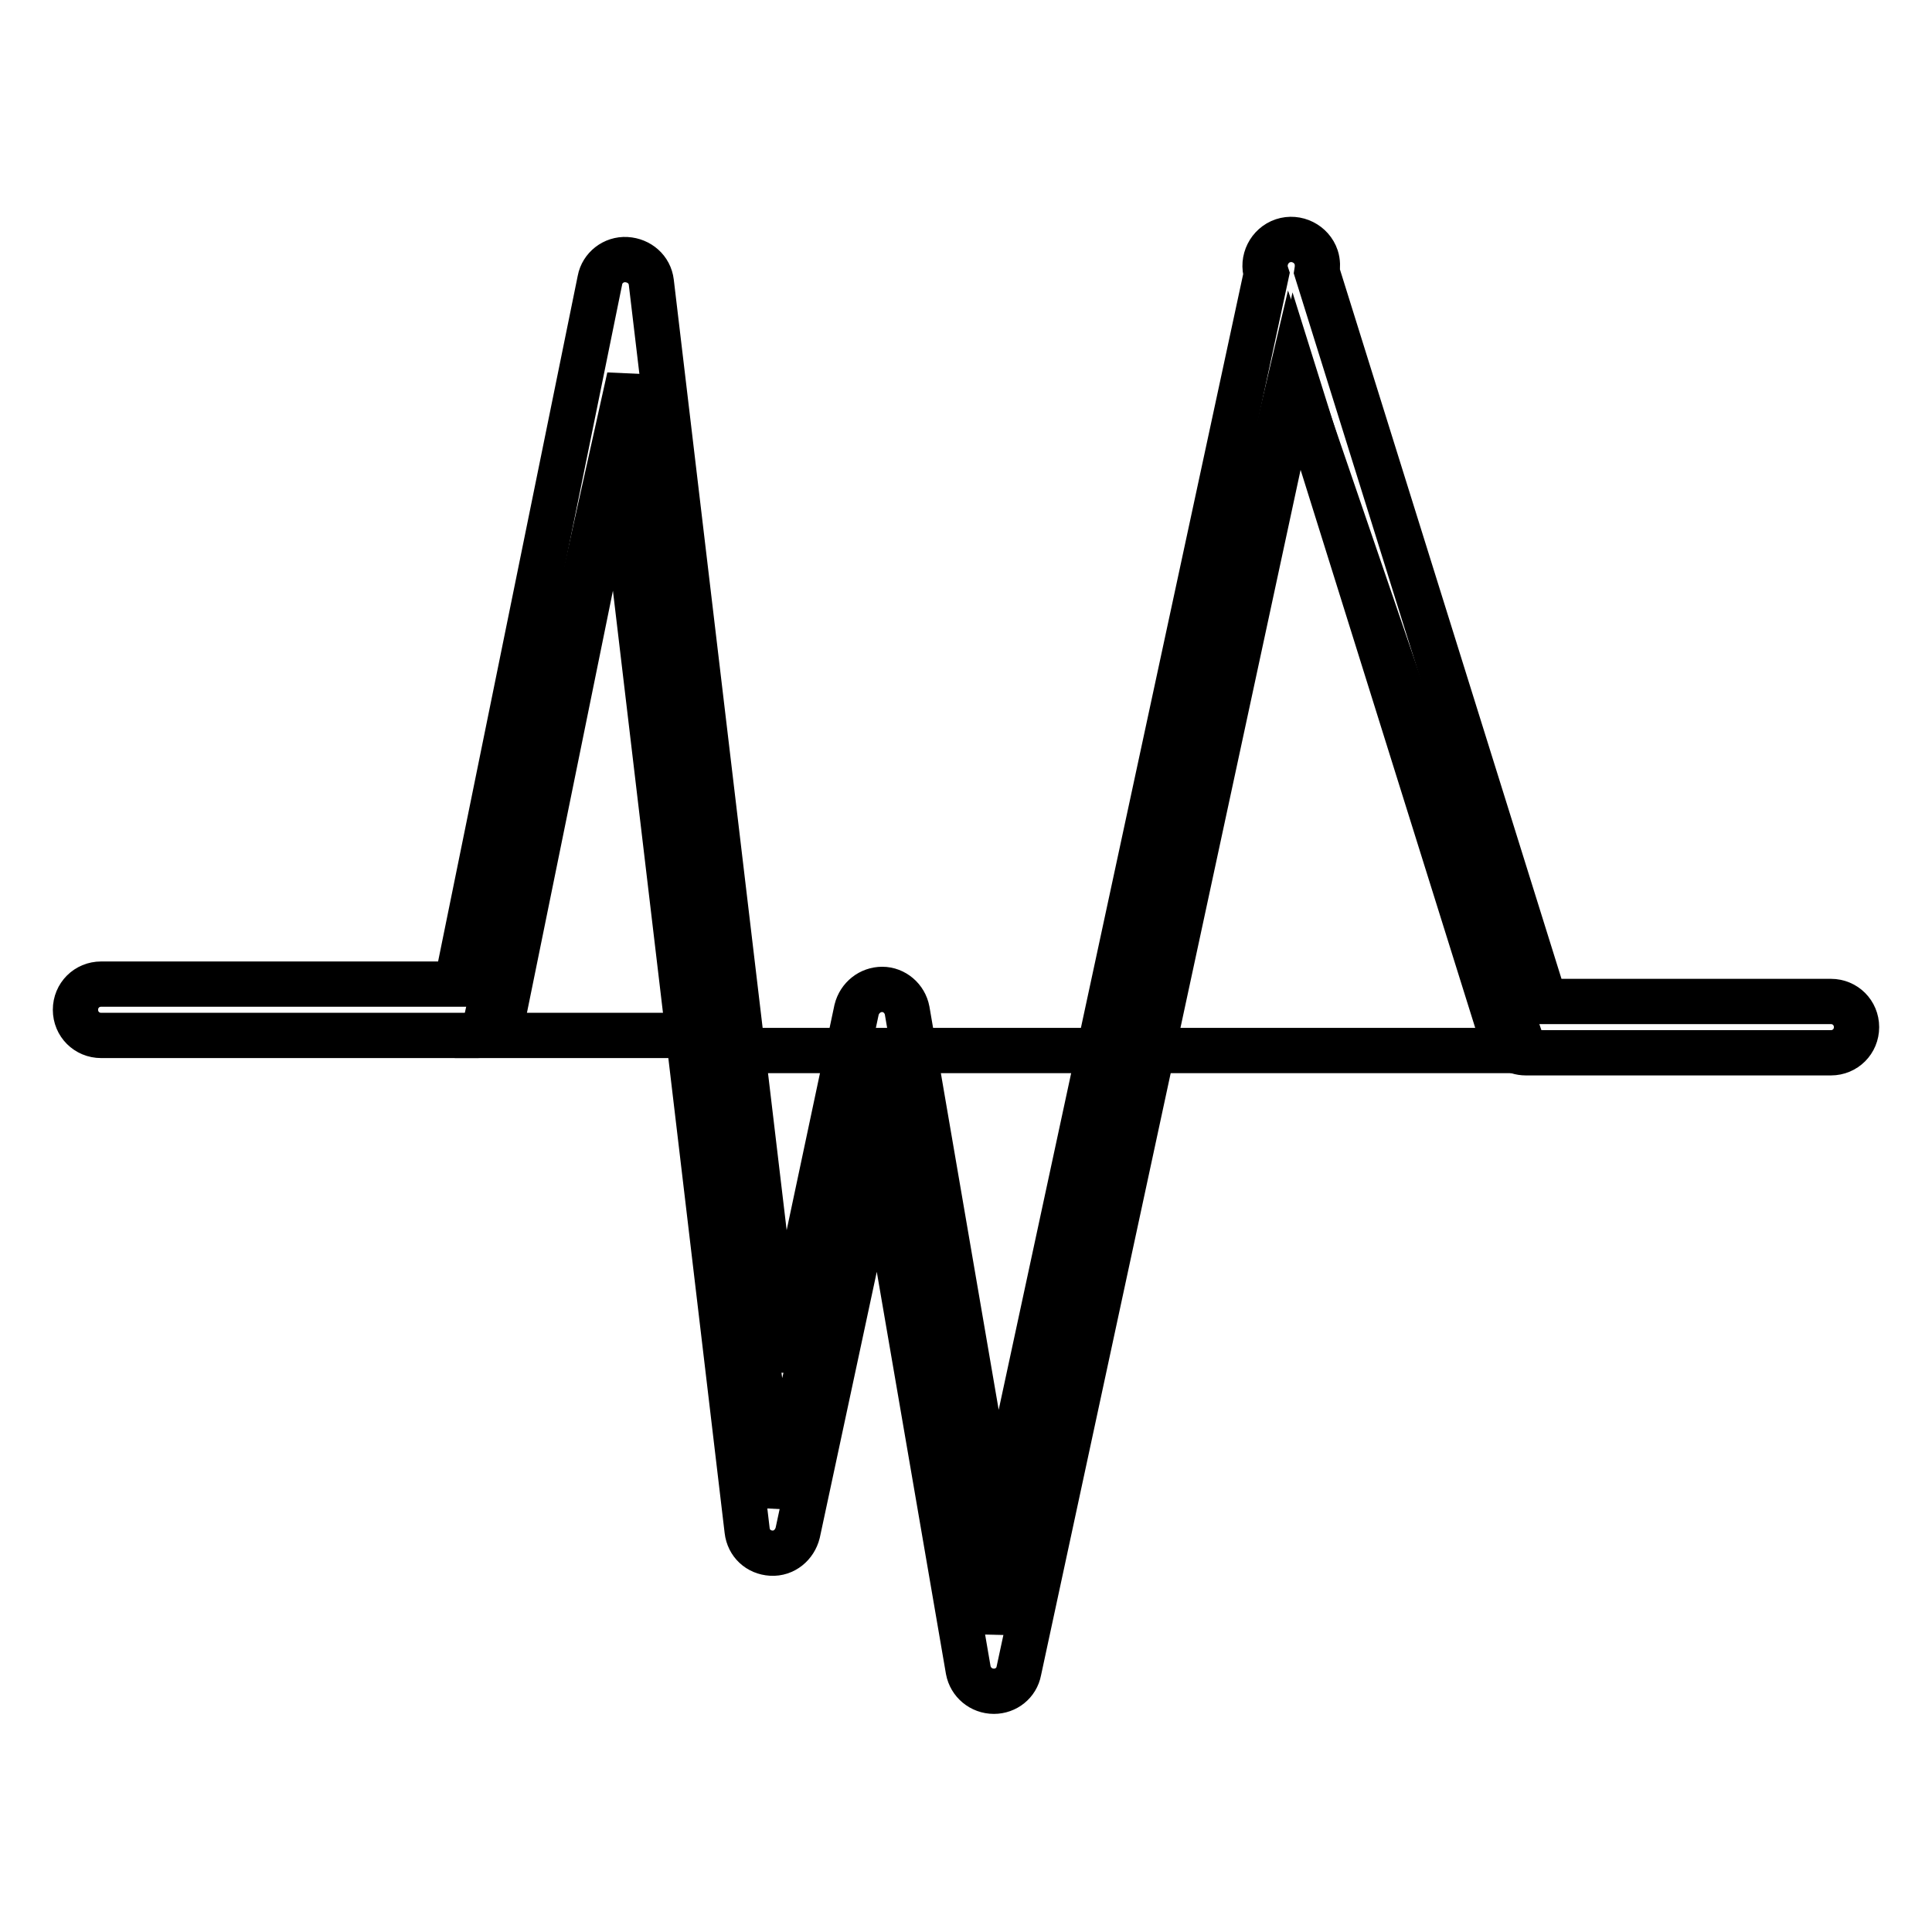
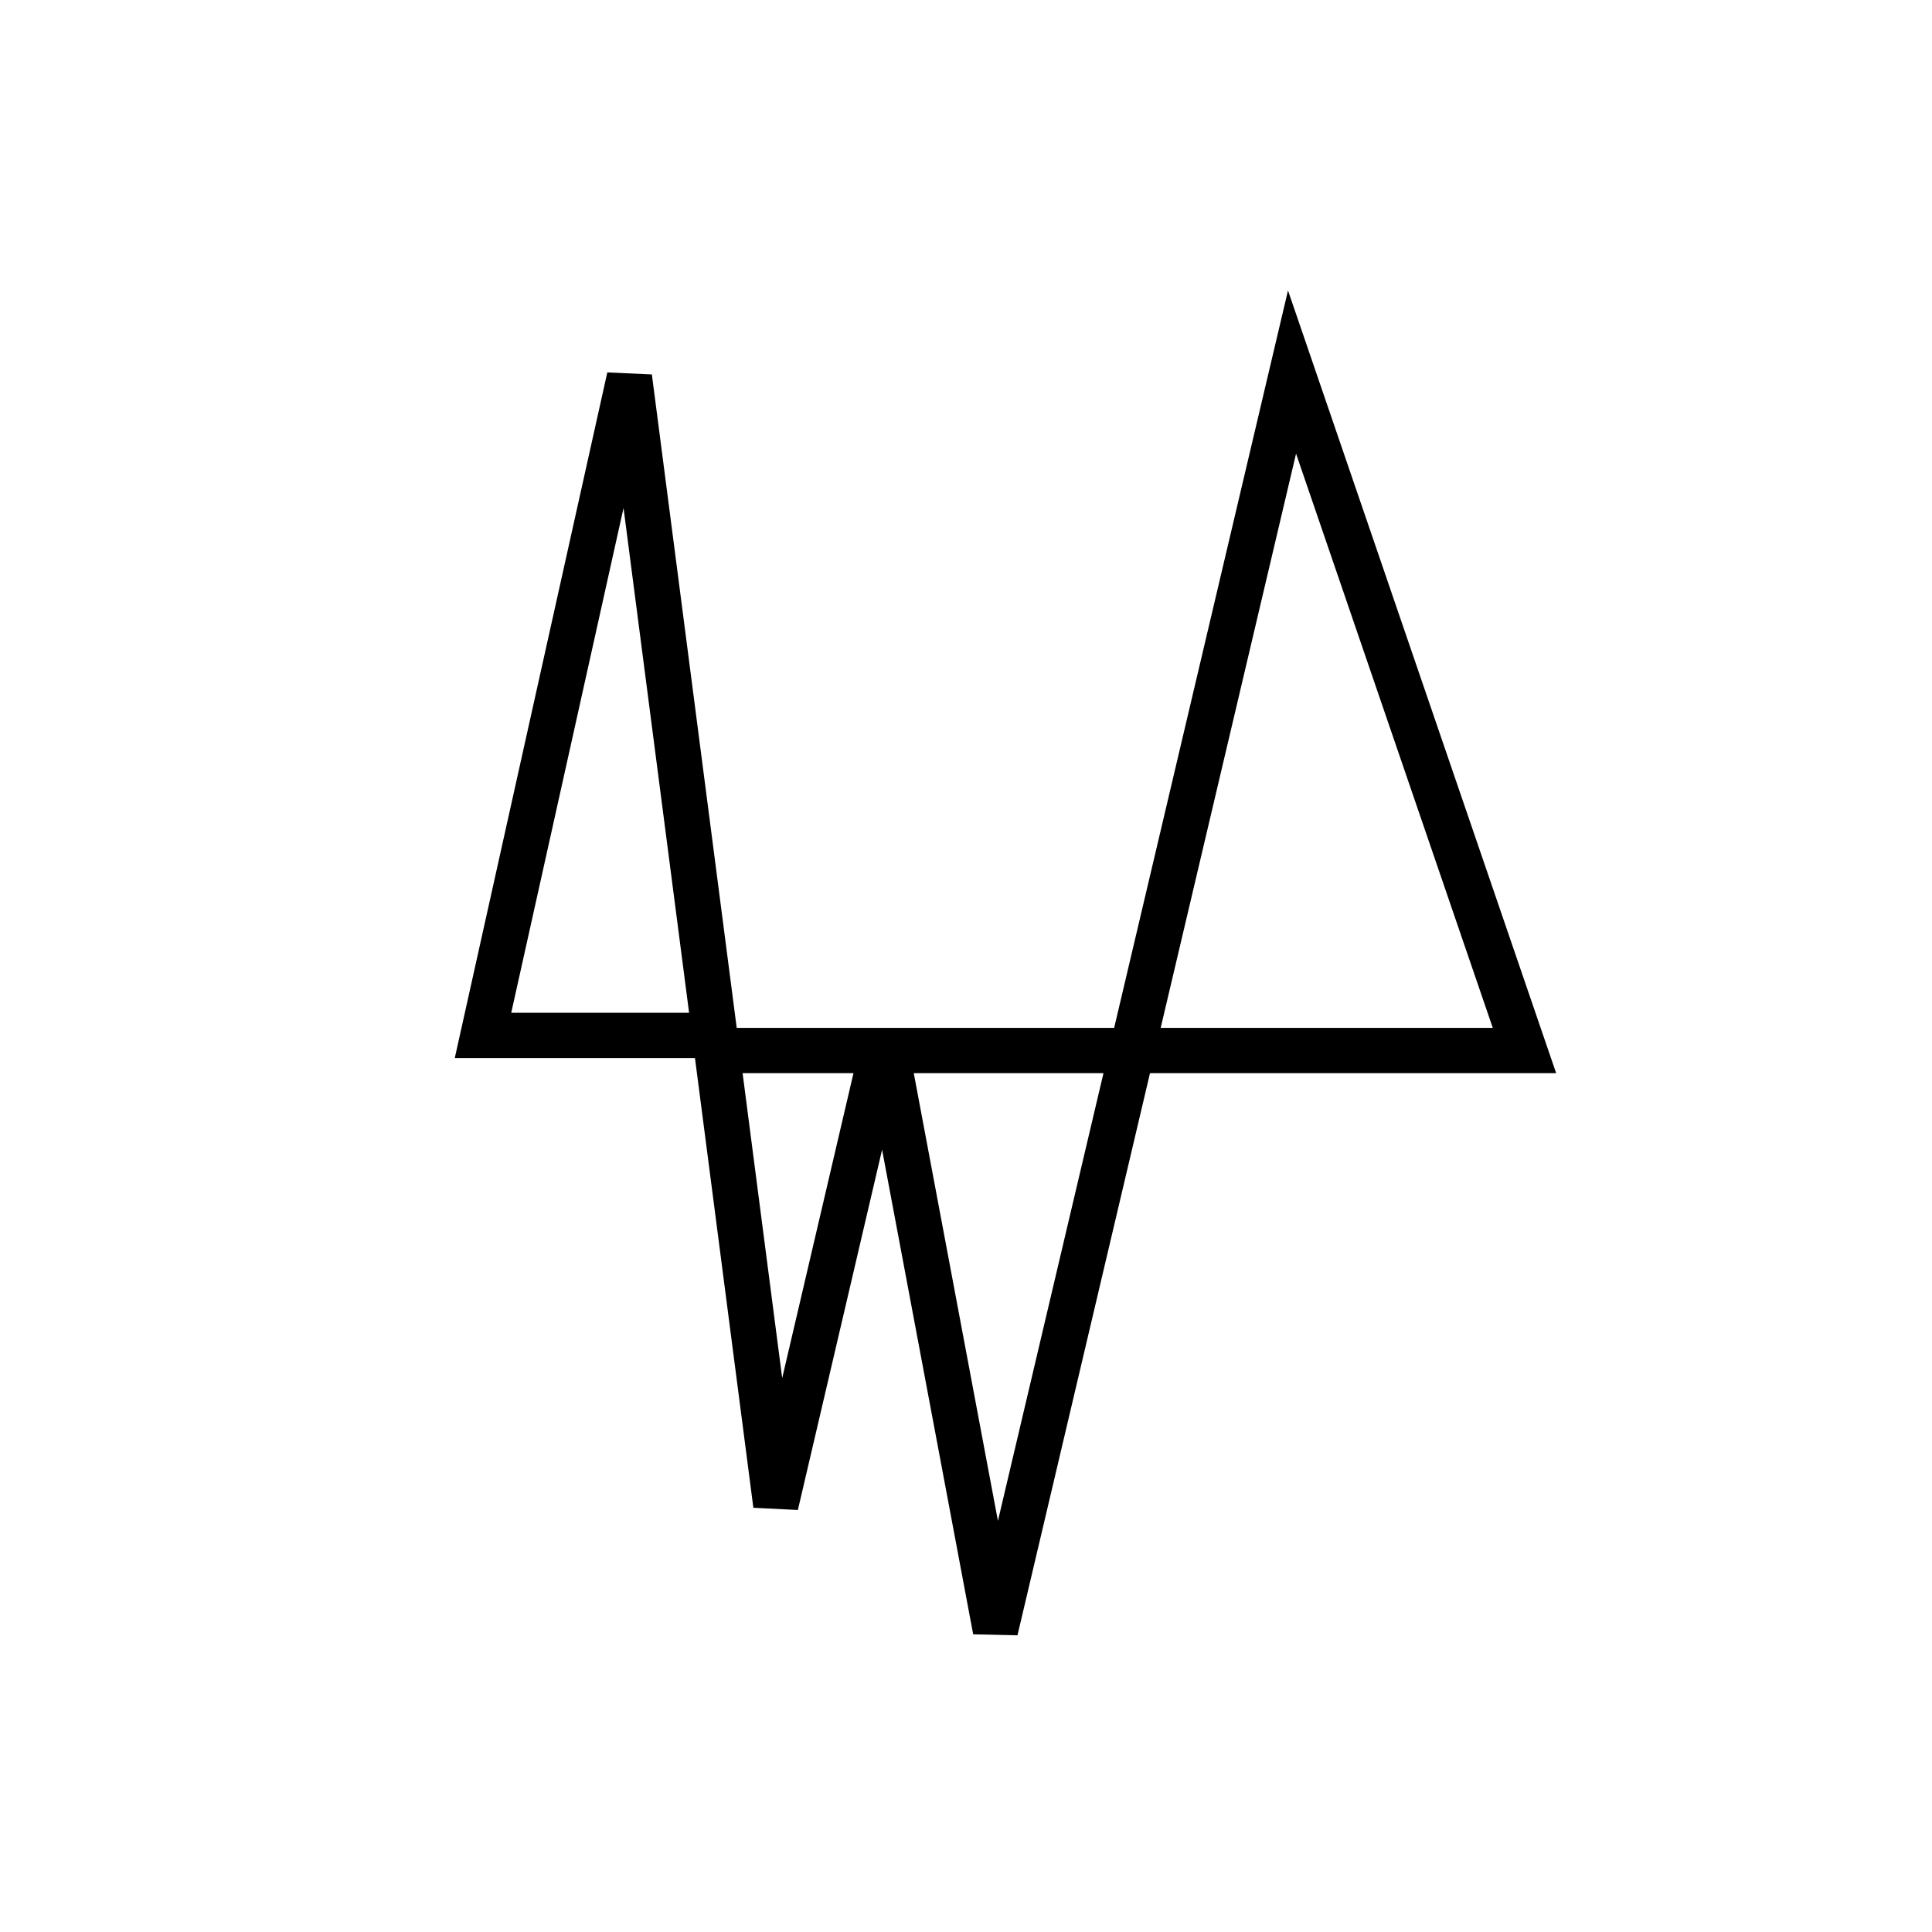
<svg xmlns="http://www.w3.org/2000/svg" version="1.1" x="0px" y="0px" viewBox="0 0 256 256" enable-background="new 0 0 256 256" xml:space="preserve">
  <g>
-     <path stroke-width="6" fill-opacity="0" stroke="#000000" d="M131.7,224.1L131.7,224.1c-1.7,0-3.1-1.2-3.4-2.8l-11.8-68.6l-10.8,50.4c-0.4,1.6-1.8,2.8-3.5,2.7 c-1.7-0.1-3-1.3-3.2-3l-17-143.4l-15.3,75.1c-0.3,1.6-1.7,2.7-3.4,2.7H13.4c-1.9,0-3.4-1.5-3.4-3.4l0,0c0-1.9,1.5-3.4,3.4-3.4h47.1 l19-93.3c0.3-1.6,1.8-2.8,3.5-2.7c1.7,0.1,3.1,1.3,3.3,3l17.1,144l10.1-47.6c0.4-1.6,1.8-2.7,3.4-2.7c1.6,0,3,1.2,3.3,2.8 l11.8,68.7l35.8-166.3c-0.6-1.8,0.4-3.8,2.2-4.4c1.8-0.6,3.8,0.4,4.4,2.2c0.2,0.6,0.2,1.3,0.1,1.9l30.2,96.7h37.9 c1.9,0,3.4,1.5,3.4,3.4c0,1.9-1.5,3.4-3.4,3.4l0,0h-40.4c-1.5,0-2.8-0.9-3.3-2.4l-27.1-86.6L135,221.4 C134.7,223,133.3,224.1,131.7,224.1L131.7,224.1z" />
    <path stroke-width="6" fill-opacity="0" stroke="#000000" d="M94.3,137.2H64l19.4-87.2l19.4,149.4l14.4-61.6l14.7,78.2l39.3-166.7l30.8,89.9H95.5L94.3,137.2z" />
  </g>
</svg>